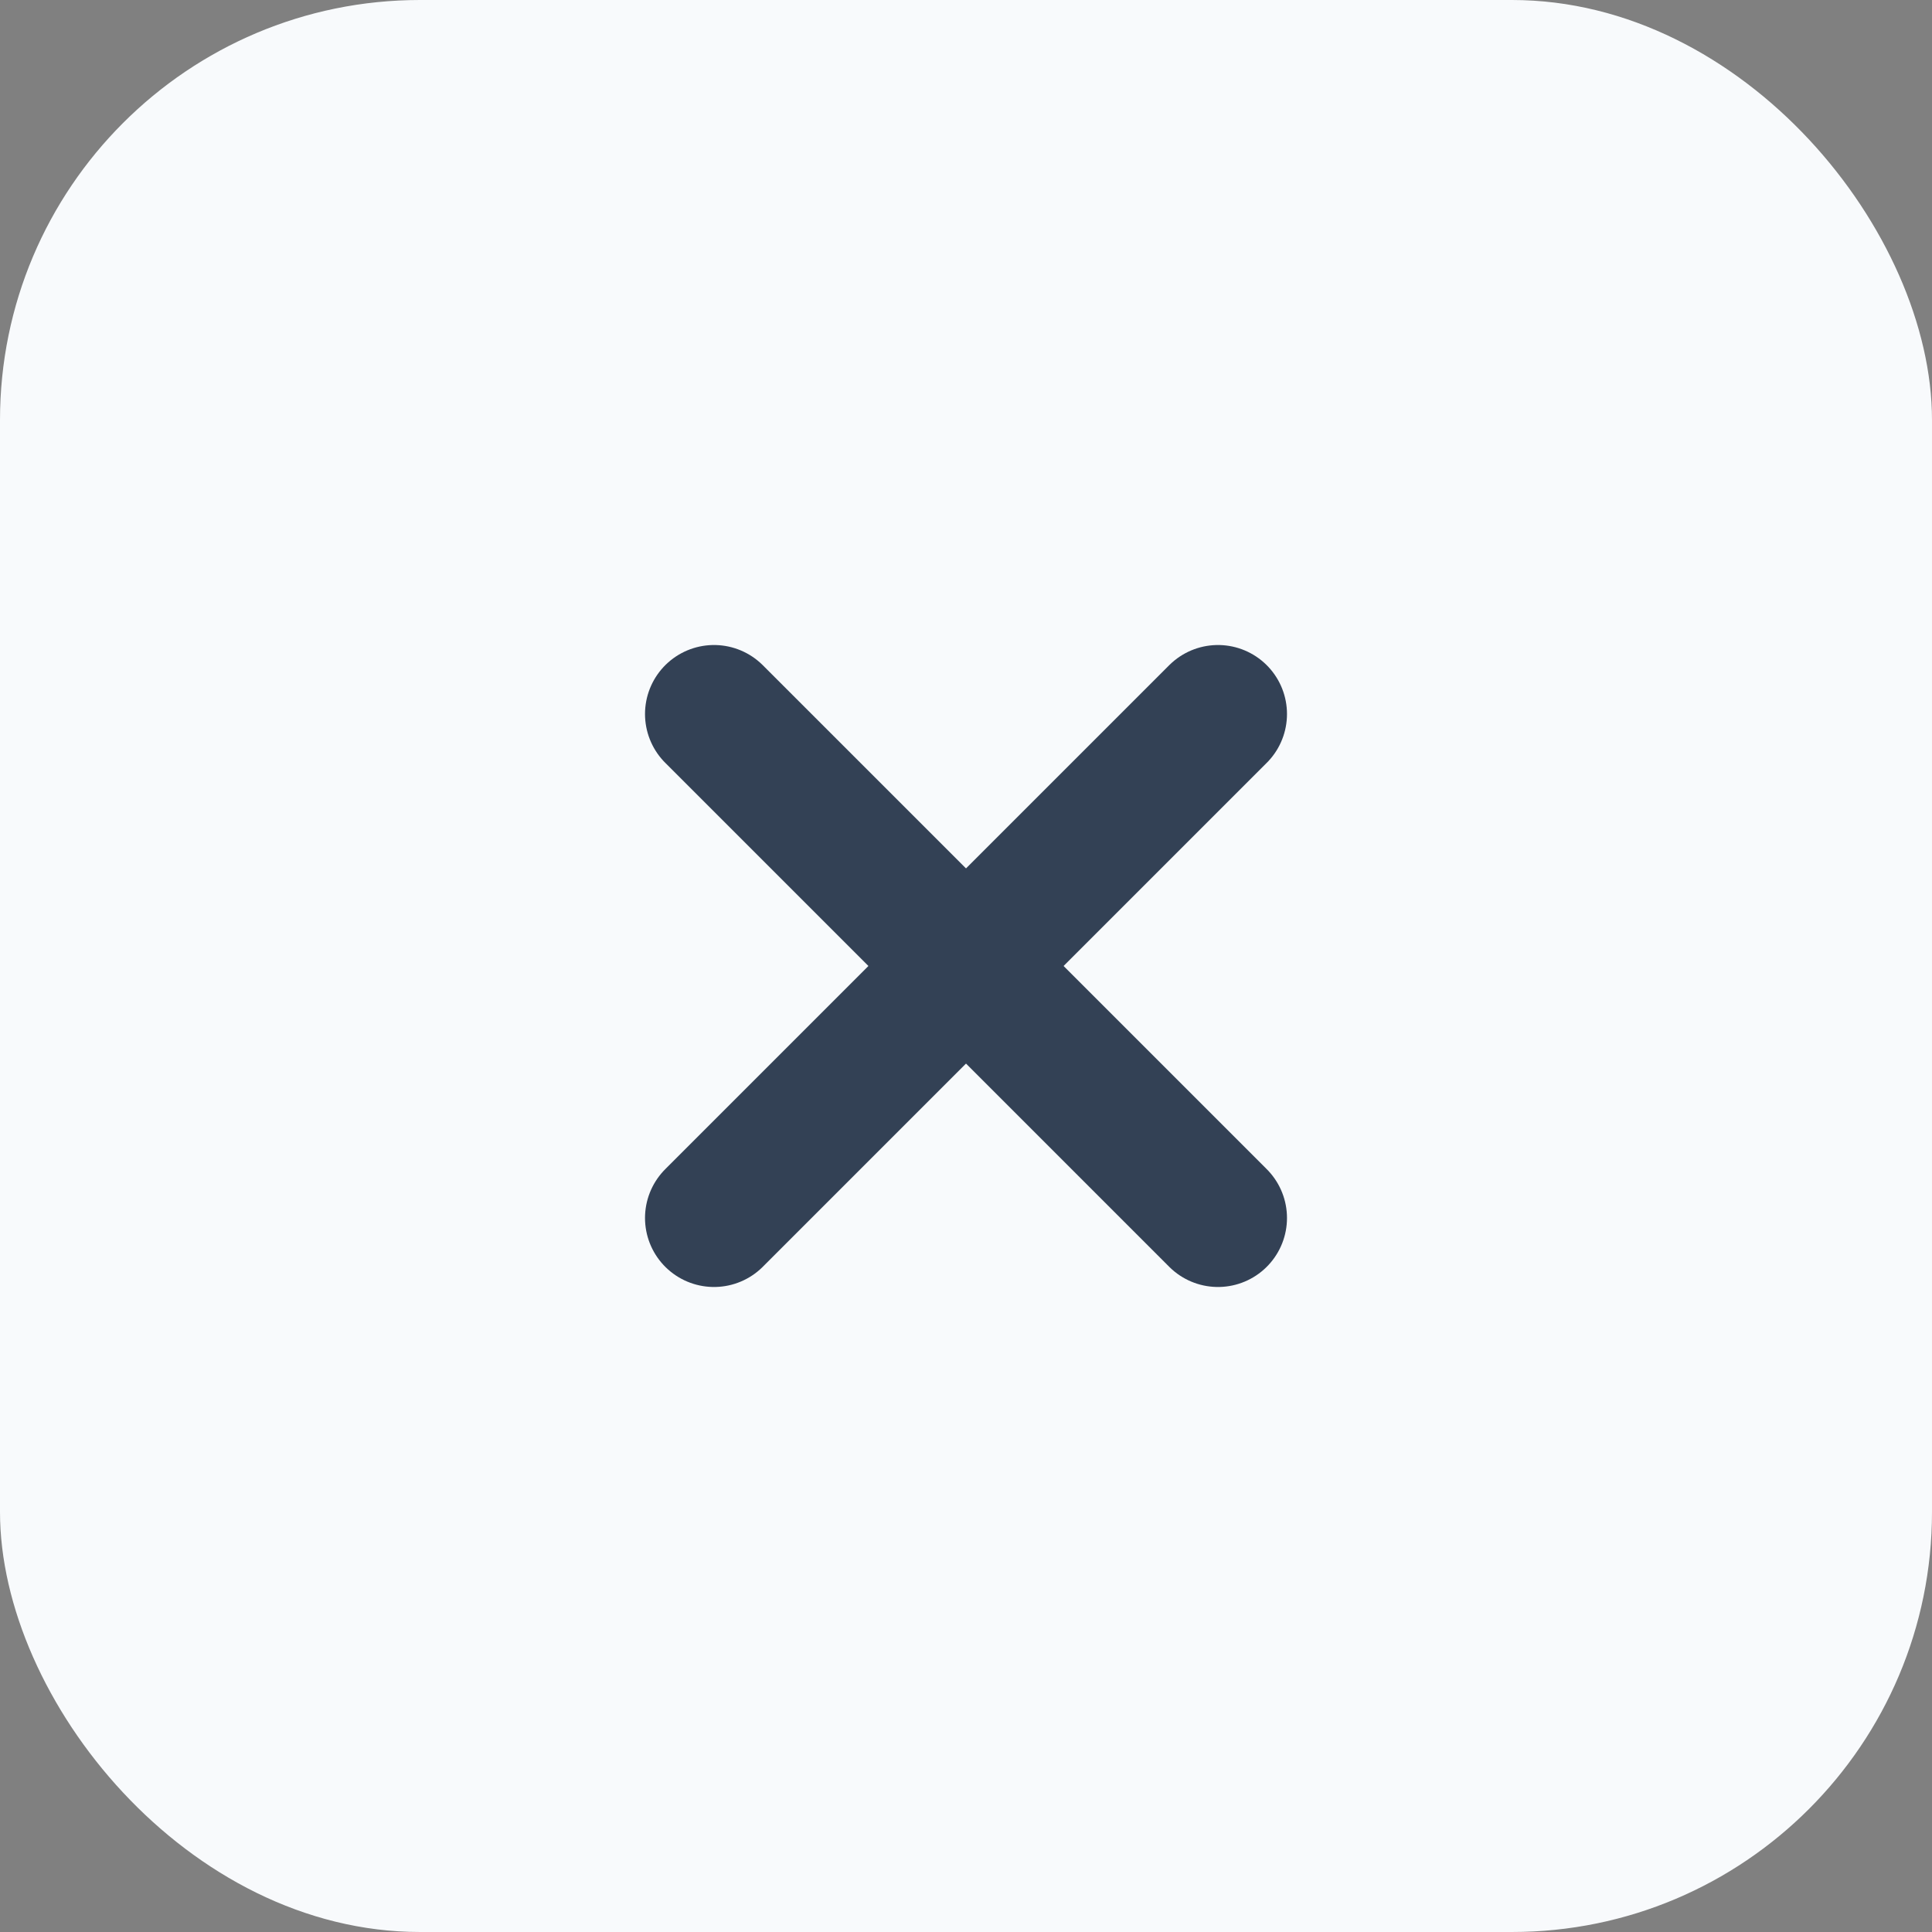
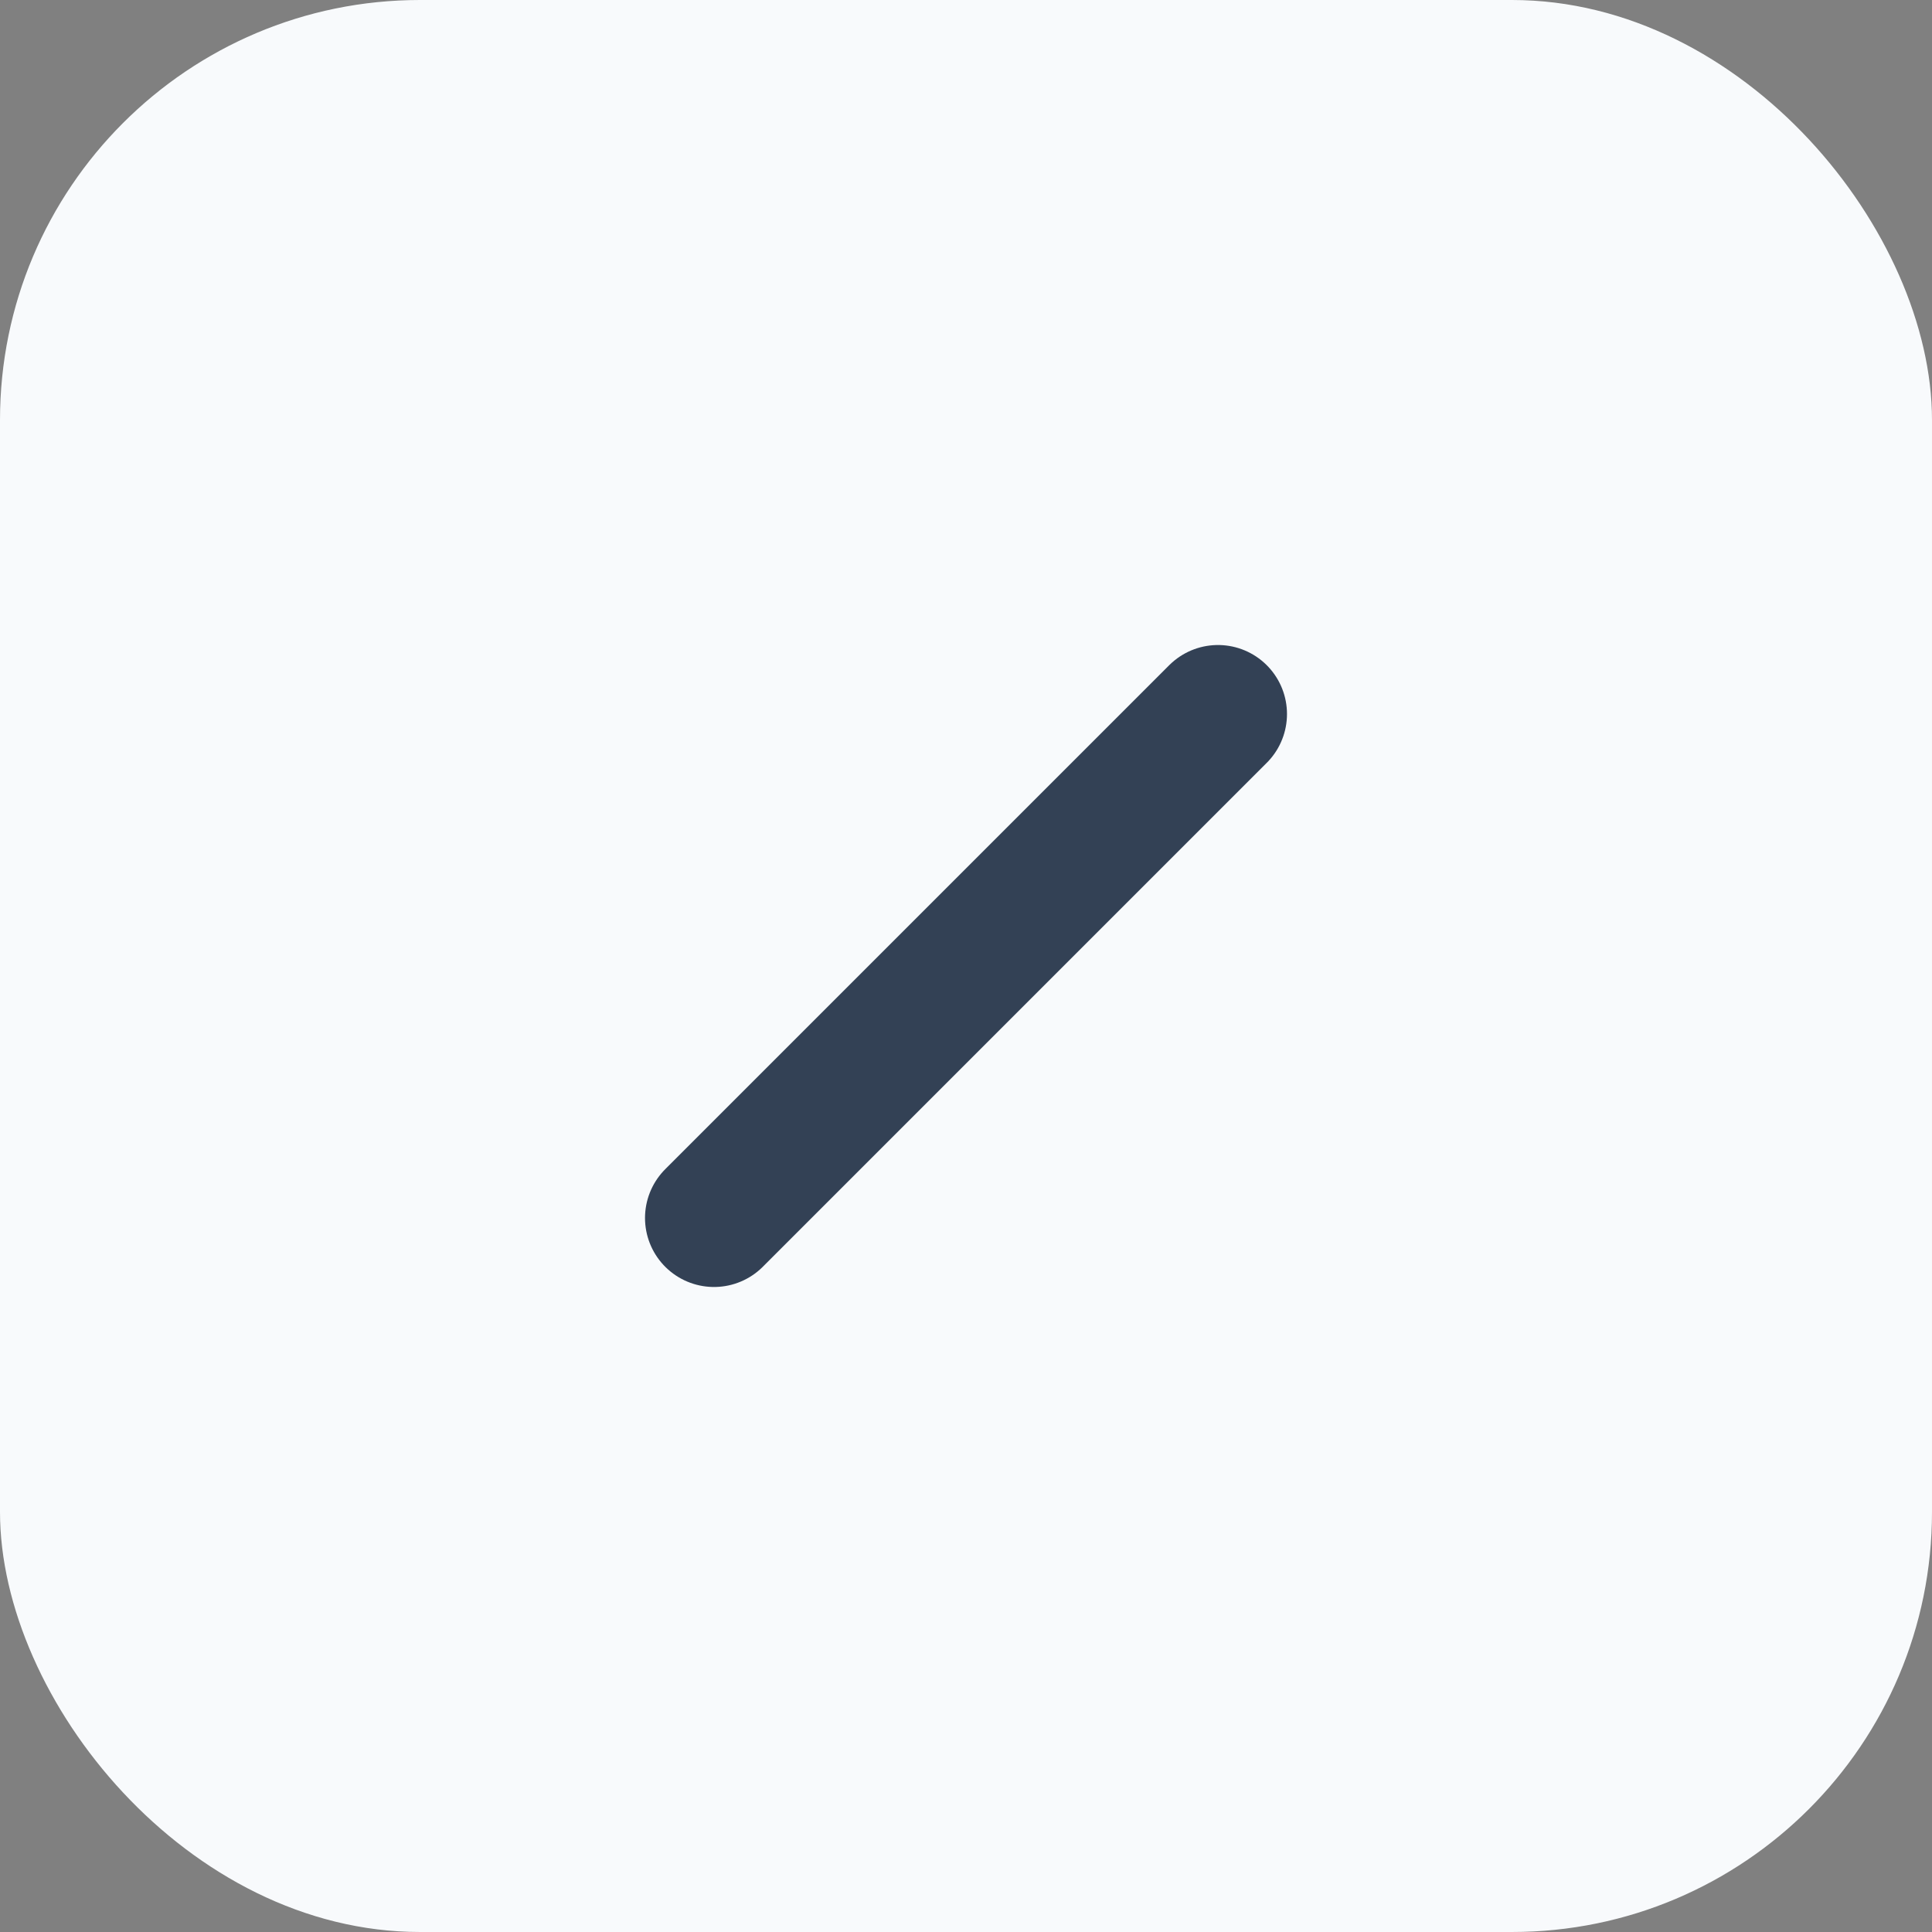
<svg xmlns="http://www.w3.org/2000/svg" width="28" height="28" viewBox="0 0 28 28" fill="none">
  <rect x="0" y="0" width="28" height="28" fill="#808080" stroke="none" />
  <rect width="28" height="28" rx="6.087" fill="#F8FAFC" />
  <path d="M17.652 10.348L10.348 17.652" stroke="#334155" stroke-width="2" stroke-linecap="round" stroke-linejoin="round" />
-   <path d="M10.348 10.348L17.652 17.652" stroke="#334155" stroke-width="2" stroke-linecap="round" stroke-linejoin="round" />
</svg>